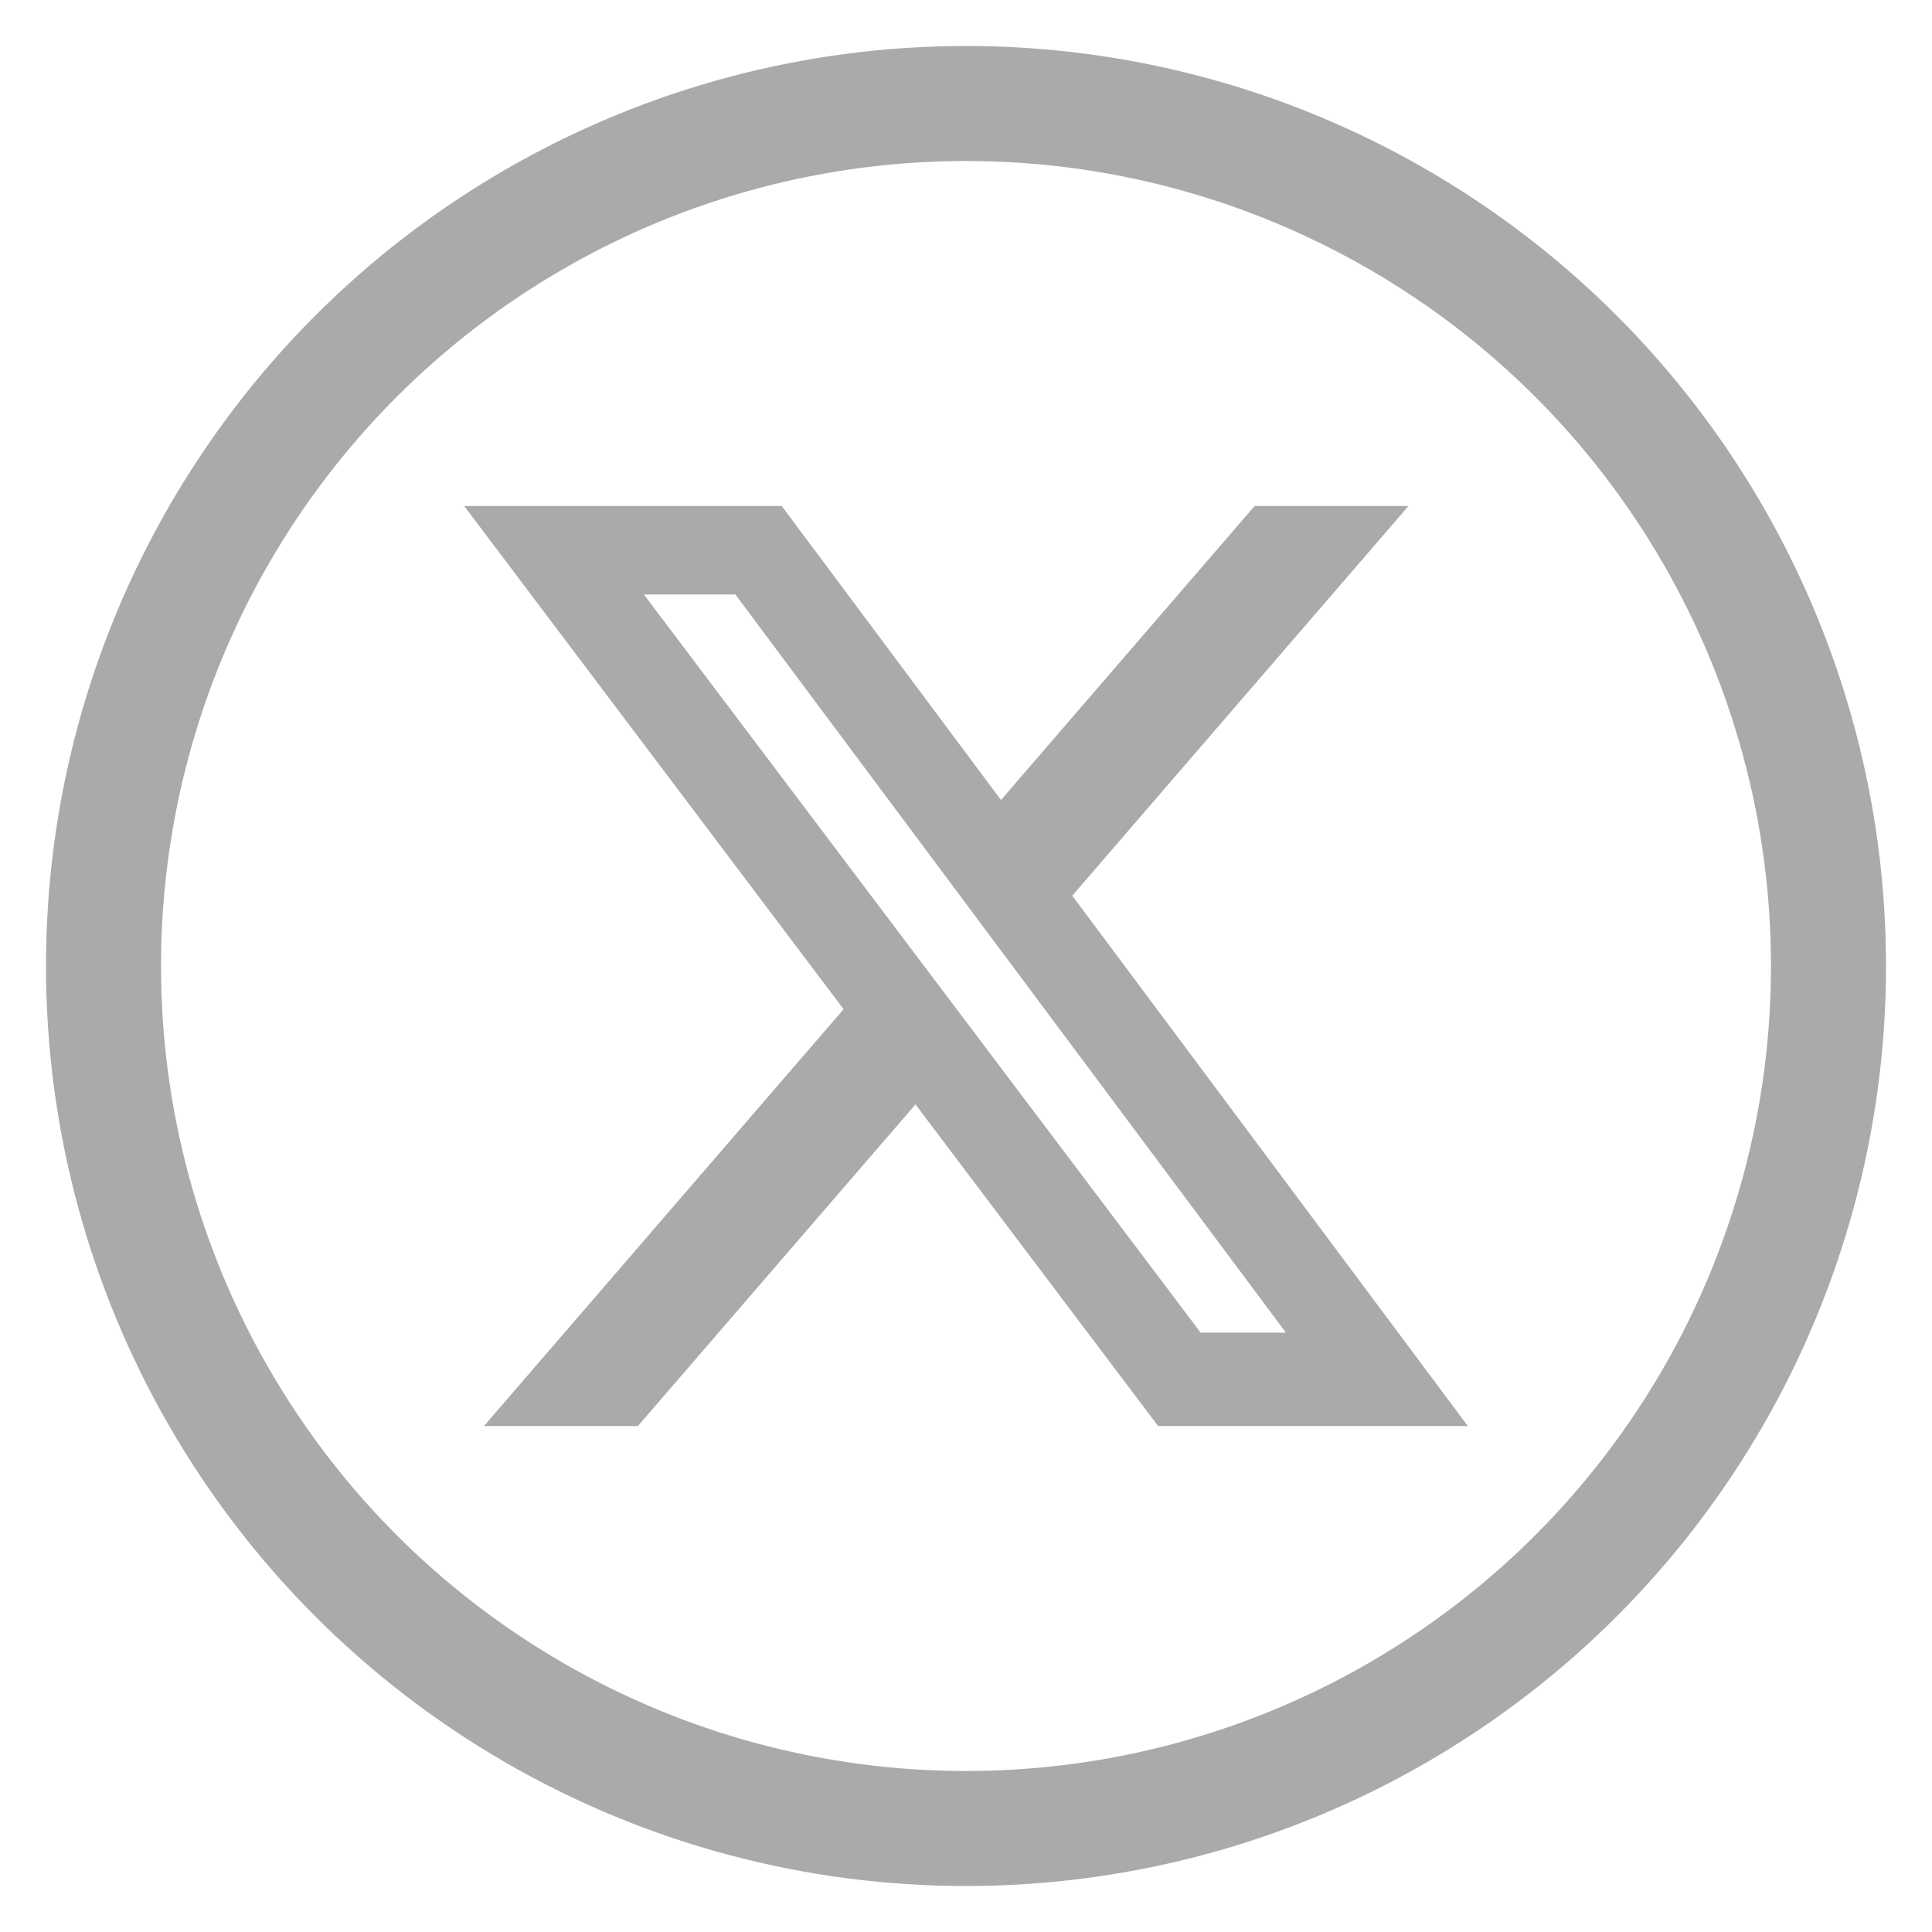
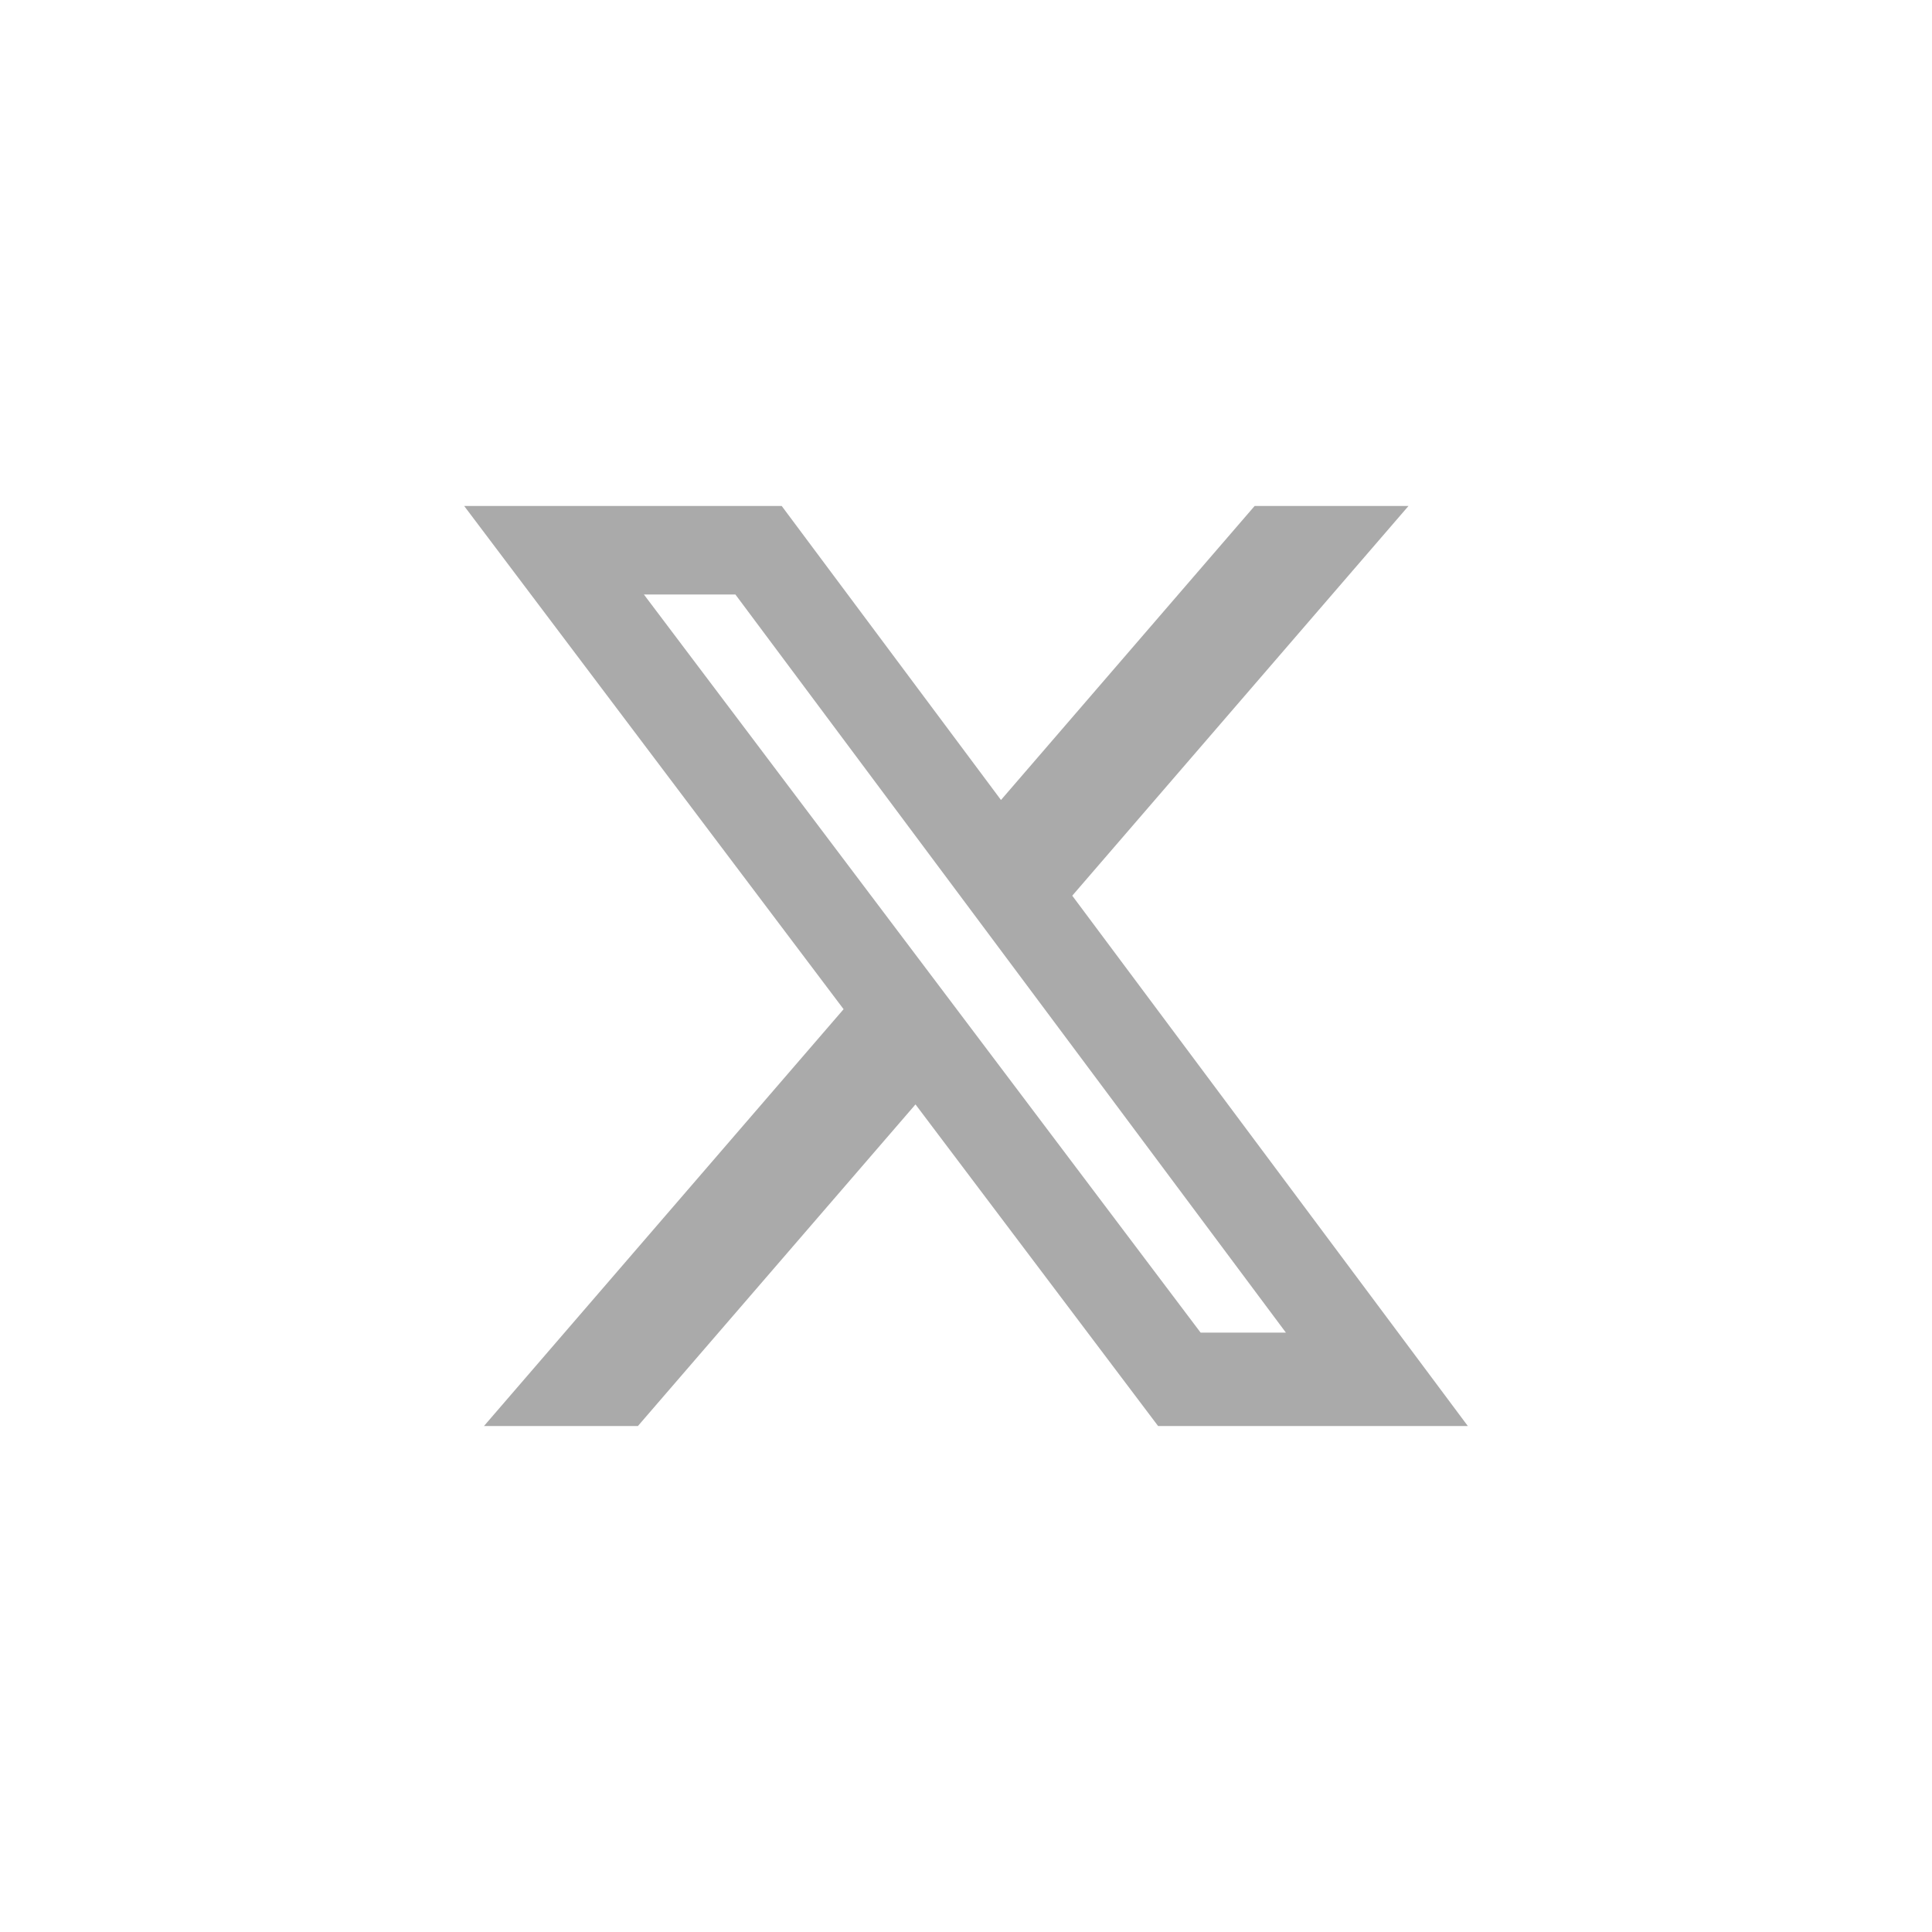
<svg xmlns="http://www.w3.org/2000/svg" width="28" height="28" viewBox="0 0 28 28" fill="none">
  <g clip-path="url(#clip0_2193_7867)">
-     <circle cx="14" cy="14" r="12.5" stroke="#AAAAAA" stroke-width="1.667" />
    <path d="M18.183 7.333H20.413L15.54 12.981L21.273 20.667H16.784L13.268 16.006L9.245 20.667H7.014L12.226 14.626L6.727 7.333H11.329L14.507 11.594L18.183 7.333ZM17.4 19.313H18.636L10.658 8.616H9.332L17.4 19.313Z" fill="#AAAAAA" />
  </g>
  <defs>
    <clipPath id="clip0_2193_7867">
      <rect width="26.667" height="26.667" fill="white" transform="translate(0.667 0.667)" />
    </clipPath>
  </defs>
</svg>